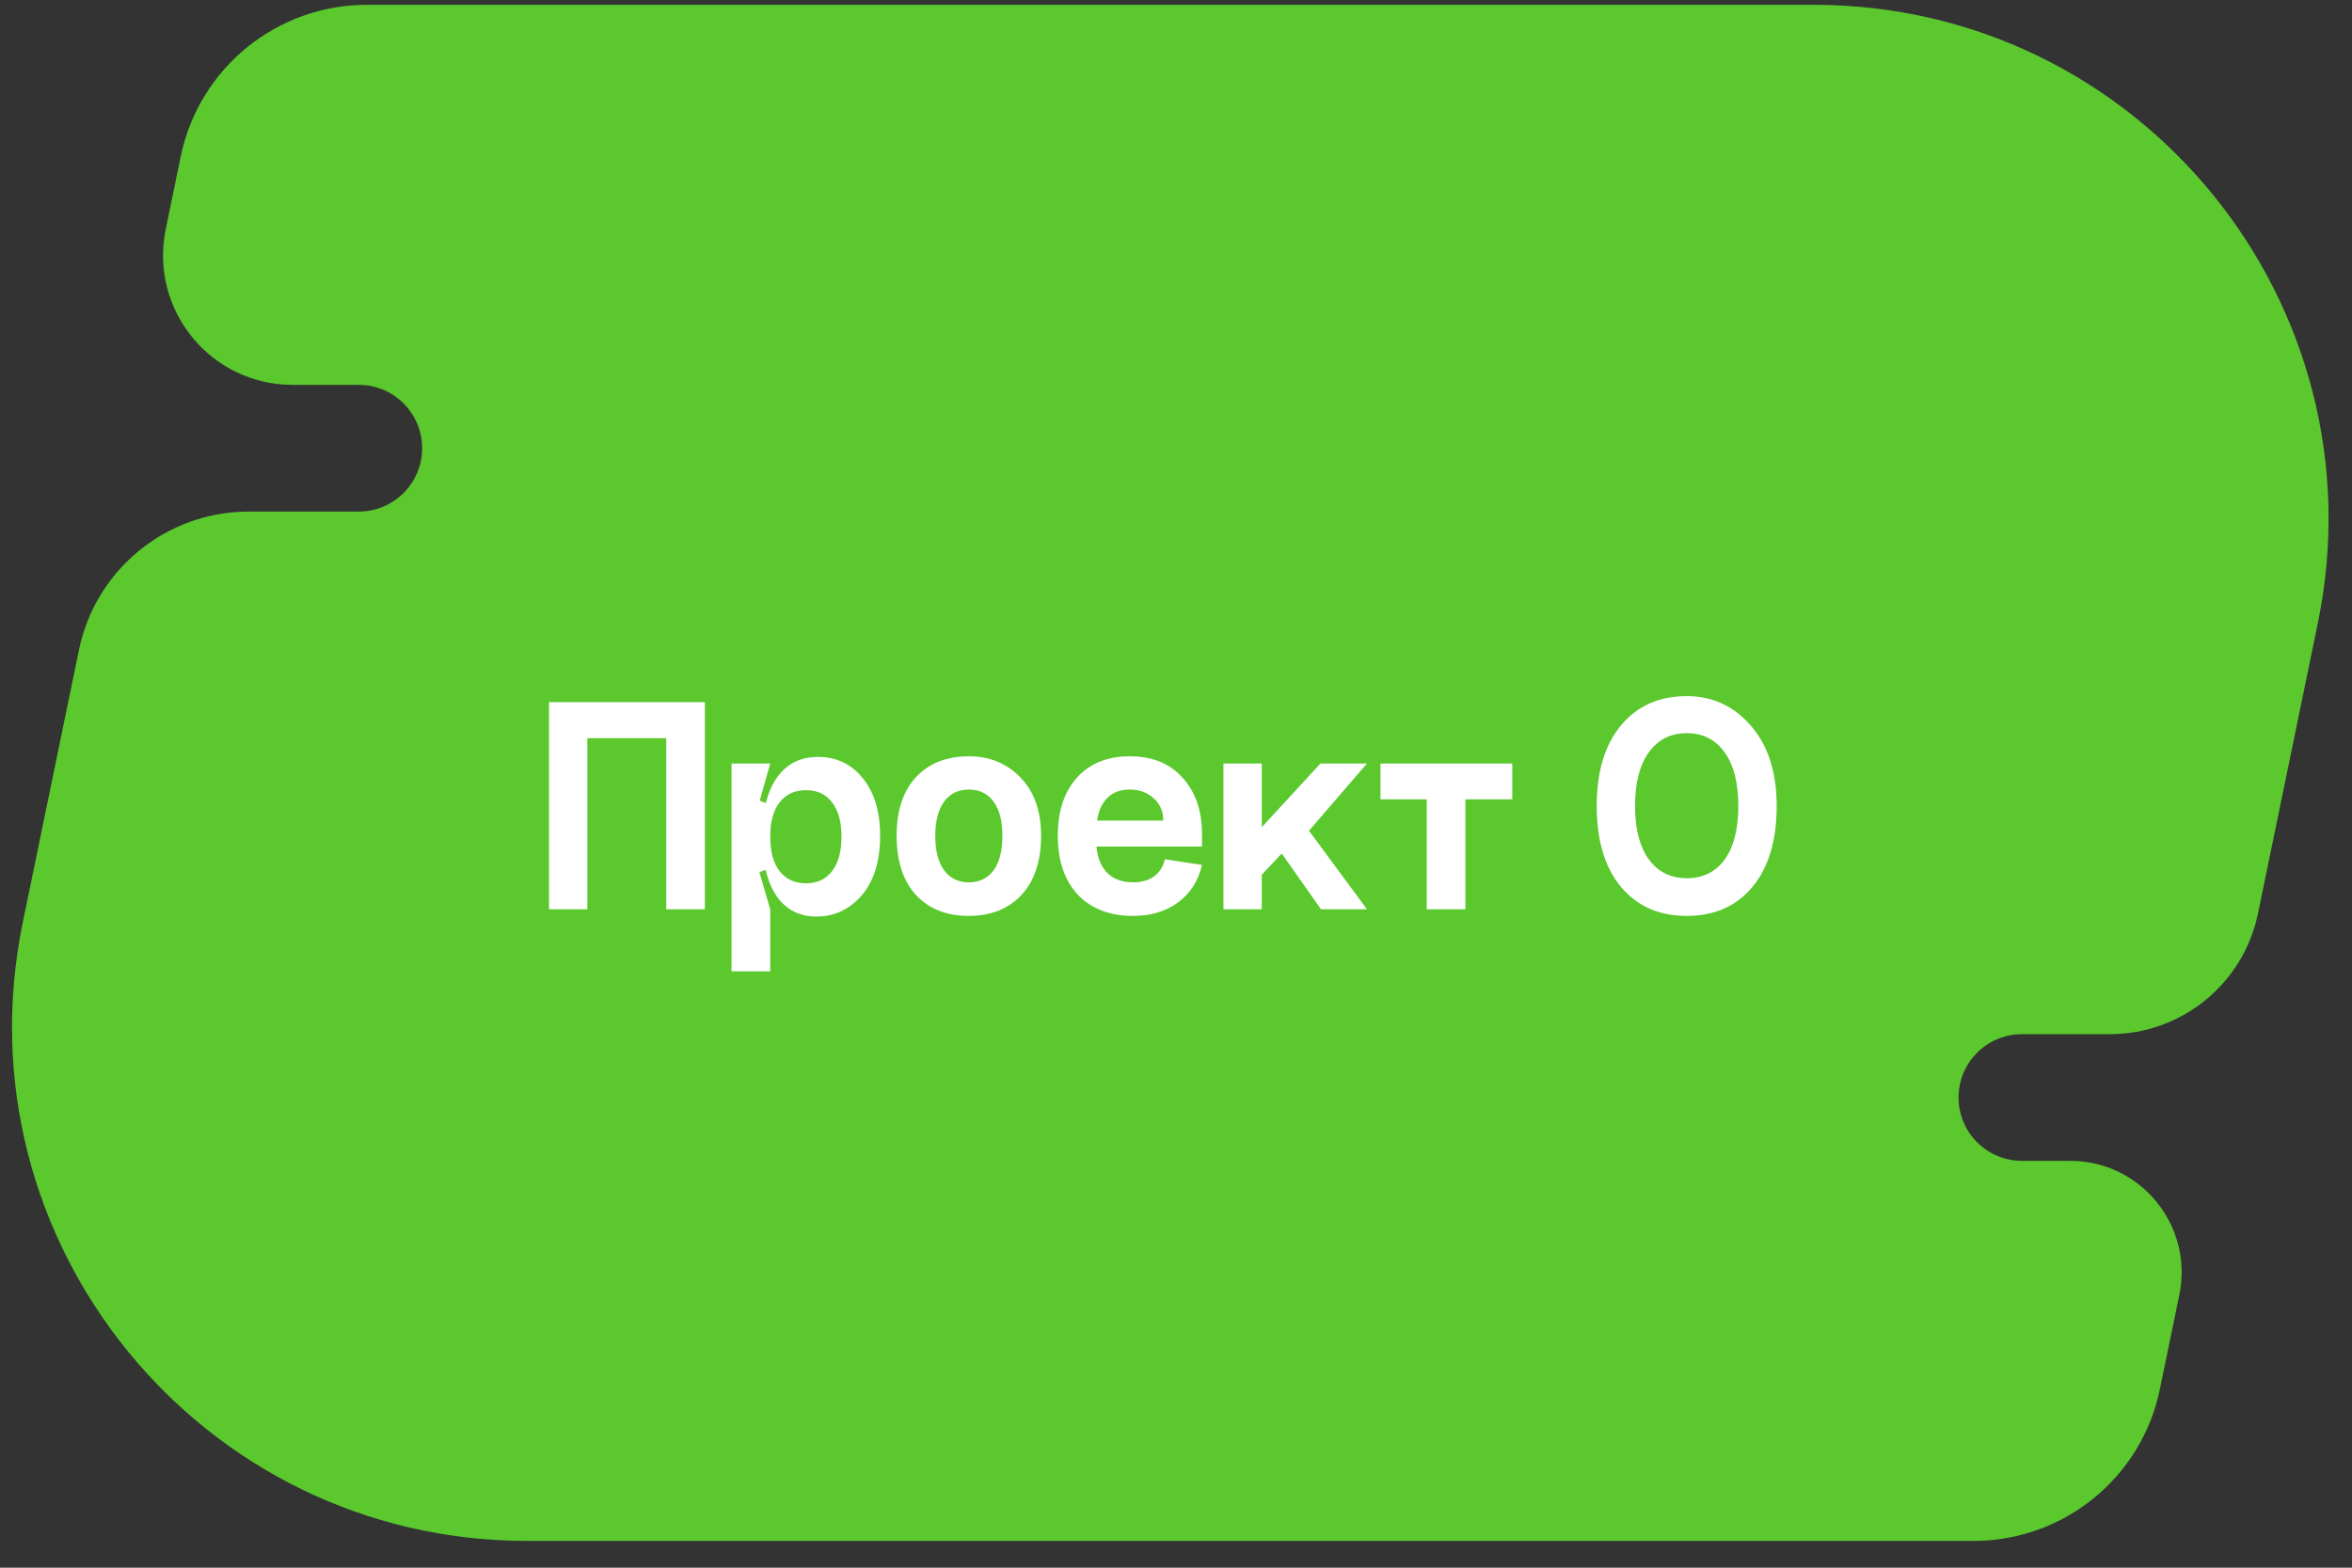
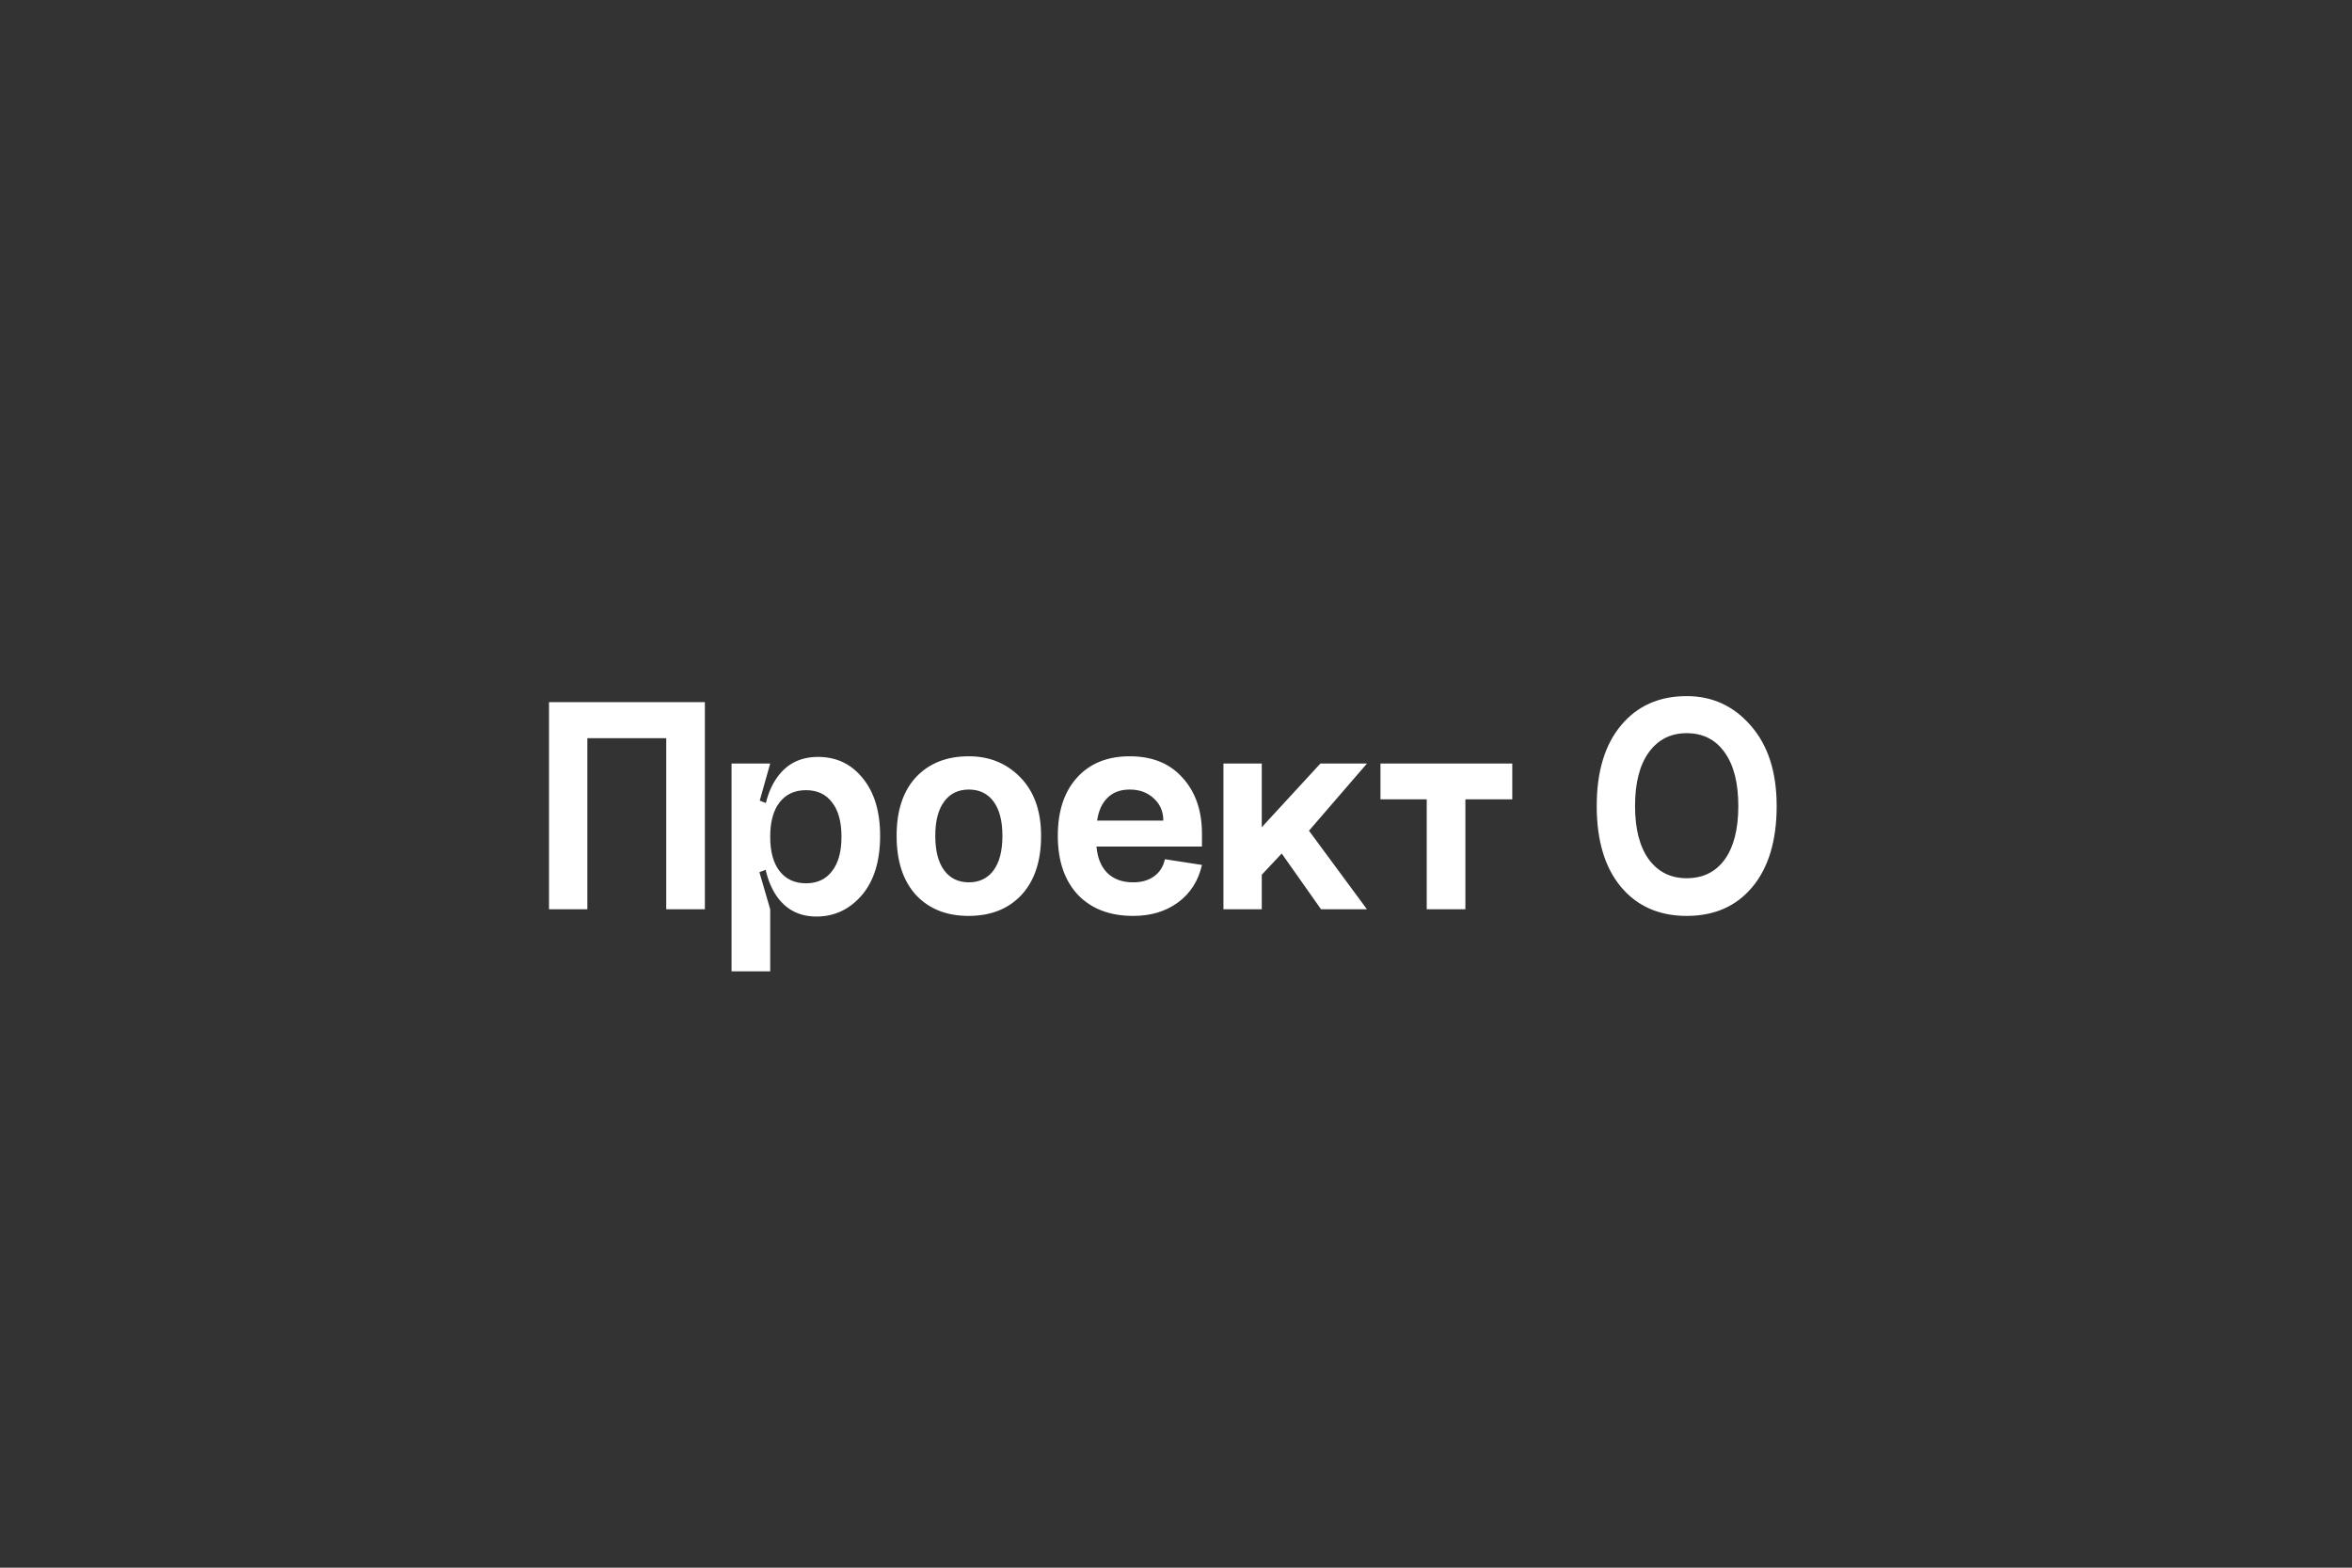
<svg xmlns="http://www.w3.org/2000/svg" width="75" height="50" viewBox="0 0 75 50" fill="none">
  <rect x="0" y="0" width="75" height="50" fill="#333333" stroke="none" />
-   <path d="M5.763 4.99C6.344 2.174 8.824 0.153 11.699 0.153H57.832C68.231 0.153 76.009 9.699 73.909 19.883L72.002 29.134C71.54 31.375 69.566 32.984 67.278 32.984H64.475C63.359 32.984 62.454 33.888 62.454 35.004C62.454 36.12 63.359 37.024 64.475 37.024H66.011C68.263 37.024 69.949 39.092 69.494 41.299L68.873 44.309C68.292 47.126 65.812 49.146 62.937 49.146H16.804C6.405 49.146 -1.373 39.601 0.727 29.416L2.518 20.728C3.048 18.159 5.31 16.316 7.933 16.316H11.441C12.556 16.316 13.461 15.411 13.461 14.295C13.461 13.18 12.556 12.275 11.441 12.275H9.33C6.714 12.275 4.756 9.873 5.285 7.31L5.763 4.99Z" fill="#5BC82E" />
  <path d="M17.507 22.393H22.477V29H21.245V23.545H18.729V29H17.507V22.393ZM24.863 27.788C24.661 27.532 24.56 27.165 24.56 26.687C24.56 26.209 24.661 25.841 24.863 25.586C25.065 25.33 25.344 25.202 25.701 25.202C26.058 25.202 26.334 25.33 26.529 25.586C26.732 25.841 26.833 26.209 26.833 26.687C26.833 27.165 26.732 27.532 26.529 27.788C26.334 28.044 26.058 28.172 25.701 28.172C25.344 28.172 25.065 28.044 24.863 27.788ZM24.307 26.687C24.307 27.502 24.459 28.131 24.762 28.576C25.065 29.014 25.489 29.232 26.035 29.232C26.607 29.232 27.088 29.007 27.479 28.555C27.87 28.098 28.065 27.465 28.065 26.656C28.065 25.882 27.88 25.269 27.509 24.818C27.146 24.367 26.671 24.141 26.085 24.141C25.519 24.141 25.082 24.363 24.772 24.808C24.462 25.245 24.307 25.872 24.307 26.687ZM23.327 30.98H24.56V29L24.216 27.818L24.56 27.687V25.666L24.226 25.535L24.56 24.353H23.327V30.98ZM29.824 26.656C29.824 27.135 29.918 27.502 30.107 27.758C30.295 28.013 30.558 28.141 30.895 28.141C31.231 28.141 31.494 28.013 31.683 27.758C31.871 27.502 31.965 27.135 31.965 26.656C31.965 26.185 31.871 25.821 31.683 25.565C31.494 25.309 31.231 25.182 30.895 25.182C30.558 25.182 30.295 25.309 30.107 25.565C29.918 25.821 29.824 26.185 29.824 26.656ZM28.591 26.656C28.591 25.855 28.797 25.232 29.208 24.788C29.625 24.343 30.188 24.121 30.895 24.121C31.555 24.121 32.103 24.346 32.541 24.798C32.979 25.249 33.198 25.869 33.198 26.656C33.198 27.465 32.989 28.094 32.571 28.545C32.154 28.99 31.592 29.212 30.884 29.212C30.184 29.212 29.625 28.99 29.208 28.545C28.797 28.094 28.591 27.465 28.591 26.656ZM34.964 27C34.997 27.37 35.115 27.653 35.317 27.848C35.519 28.044 35.792 28.141 36.135 28.141C36.405 28.141 36.627 28.077 36.802 27.949C36.984 27.815 37.099 27.633 37.146 27.404L38.328 27.586C38.213 28.091 37.961 28.488 37.57 28.778C37.179 29.067 36.701 29.212 36.135 29.212C35.388 29.212 34.799 28.986 34.368 28.535C33.943 28.077 33.731 27.451 33.731 26.656C33.731 25.875 33.933 25.259 34.337 24.808C34.748 24.35 35.31 24.121 36.024 24.121C36.745 24.121 37.307 24.35 37.711 24.808C38.122 25.259 38.328 25.855 38.328 26.596V27H34.964ZM34.984 26.172H37.095C37.095 25.882 36.994 25.646 36.792 25.464C36.59 25.276 36.334 25.182 36.024 25.182C35.728 25.182 35.492 25.269 35.317 25.444C35.142 25.613 35.031 25.855 34.984 26.172ZM39.013 24.353H40.235V26.384L42.104 24.353H43.589L41.74 26.495L43.589 29H42.124L40.871 27.222L40.235 27.899V29H39.013V24.353ZM44.02 24.353V25.495H45.495V29H46.728V25.495H48.223V24.353H44.02ZM52.573 24C52.283 24.404 52.138 24.973 52.138 25.707C52.138 26.434 52.283 27 52.573 27.404C52.869 27.808 53.273 28.01 53.785 28.01C54.303 28.01 54.707 27.811 54.997 27.414C55.287 27.01 55.431 26.441 55.431 25.707C55.431 24.973 55.287 24.404 54.997 24C54.707 23.589 54.303 23.384 53.785 23.384C53.273 23.384 52.869 23.589 52.573 24ZM50.916 25.707C50.916 24.609 51.175 23.75 51.694 23.131C52.212 22.511 52.909 22.202 53.785 22.202C54.606 22.202 55.29 22.518 55.835 23.151C56.381 23.777 56.654 24.629 56.654 25.707C56.654 26.811 56.394 27.673 55.876 28.293C55.364 28.906 54.667 29.212 53.785 29.212C52.909 29.212 52.212 28.906 51.694 28.293C51.175 27.673 50.916 26.811 50.916 25.707Z" fill="white" />
</svg>